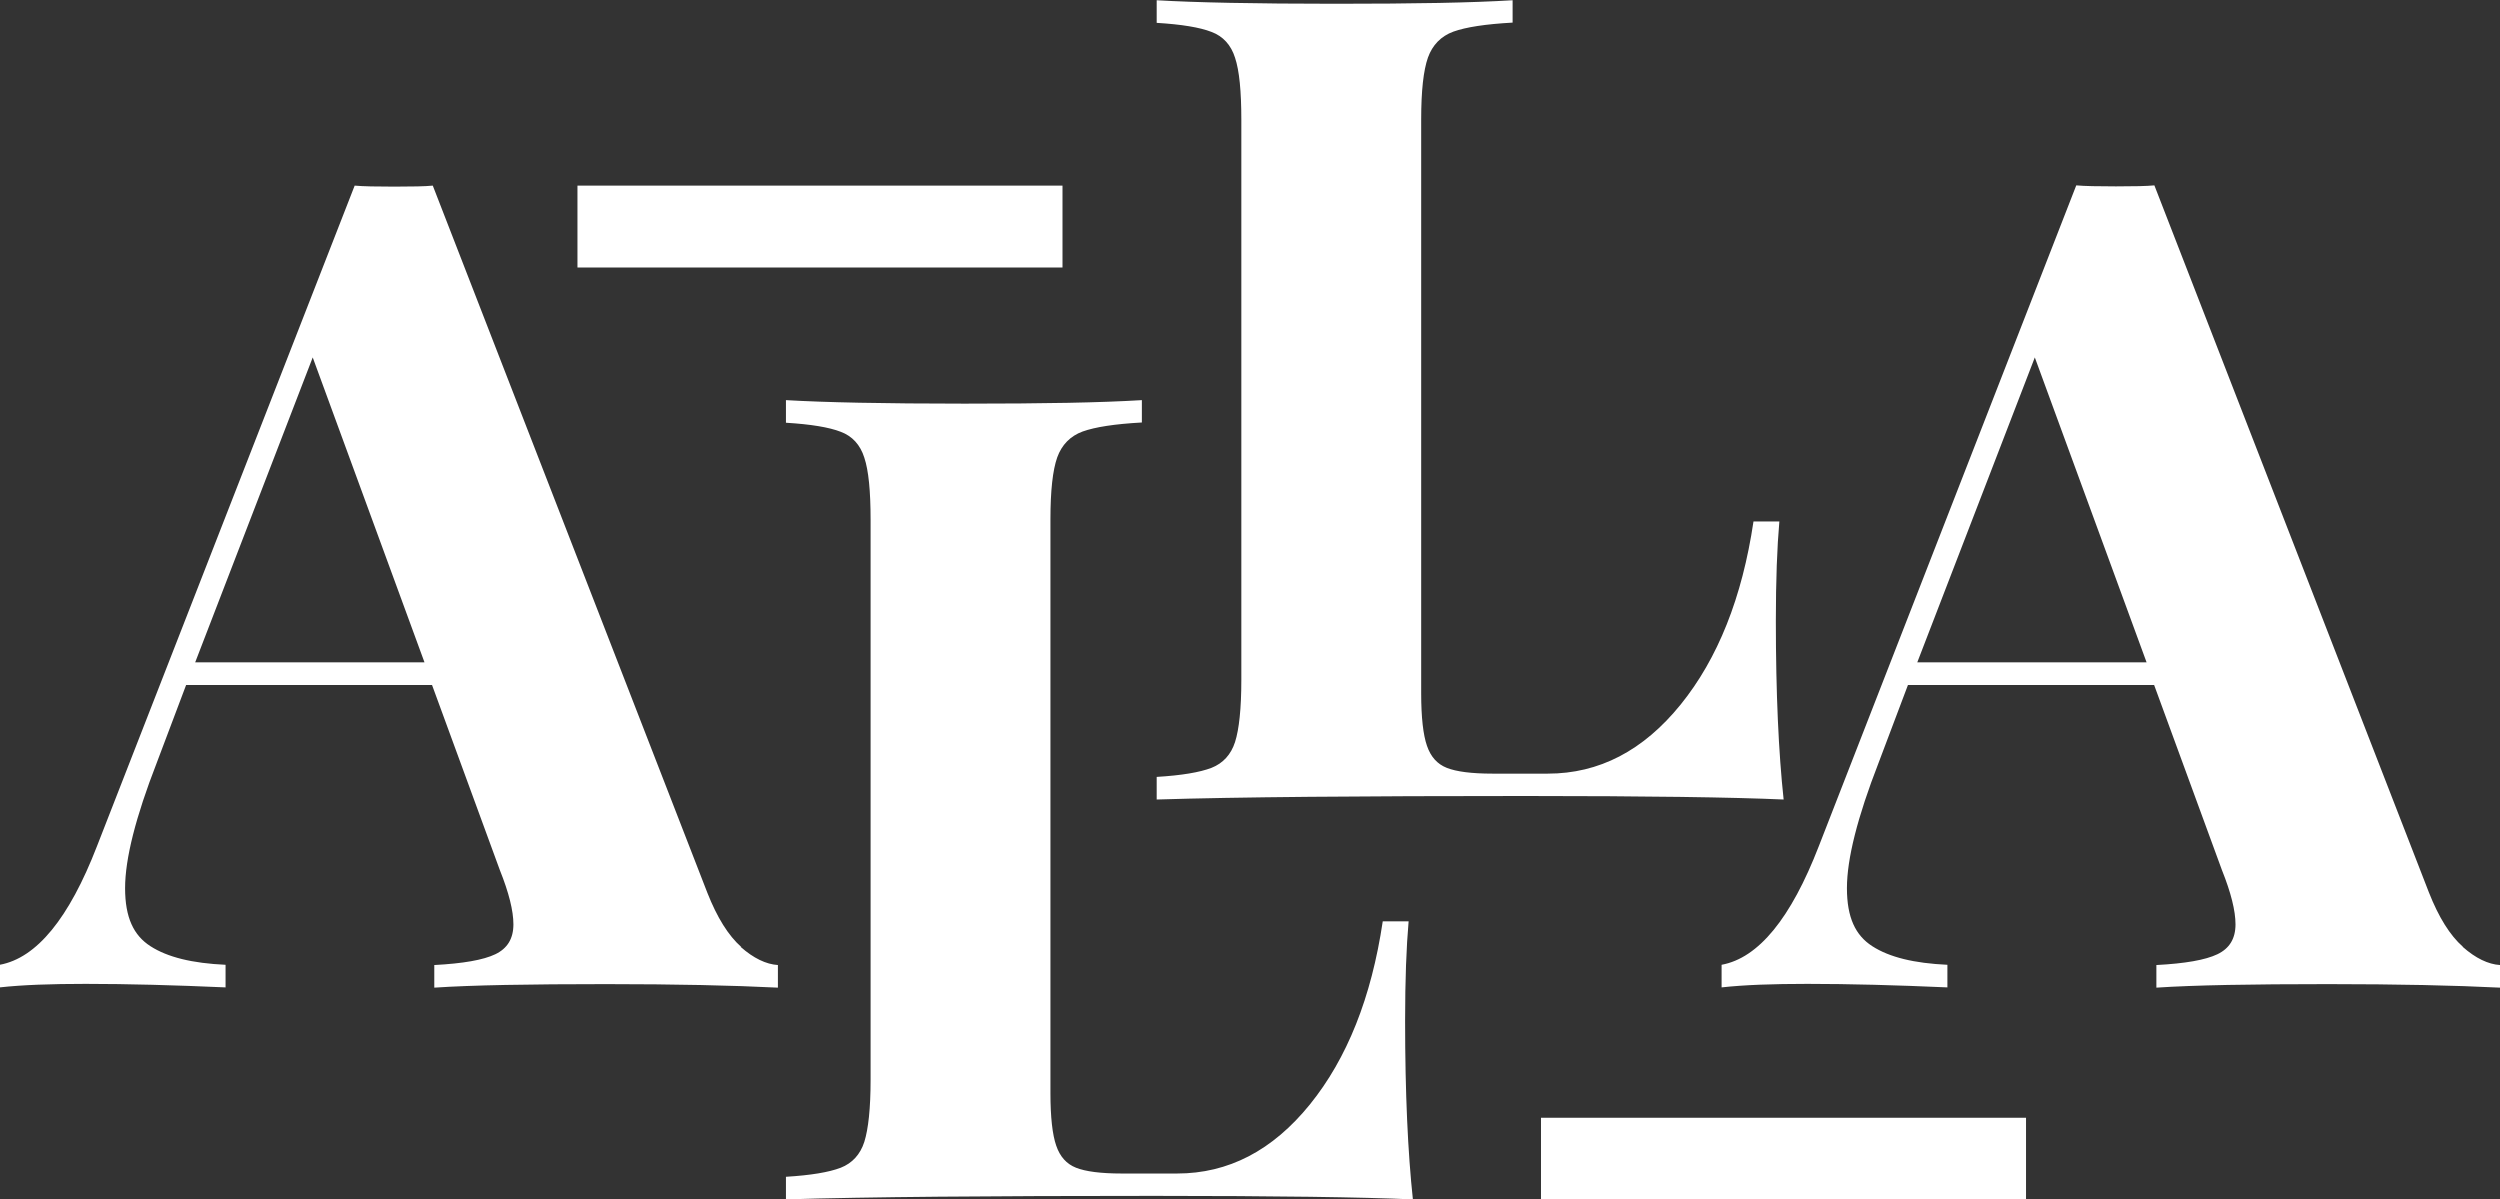
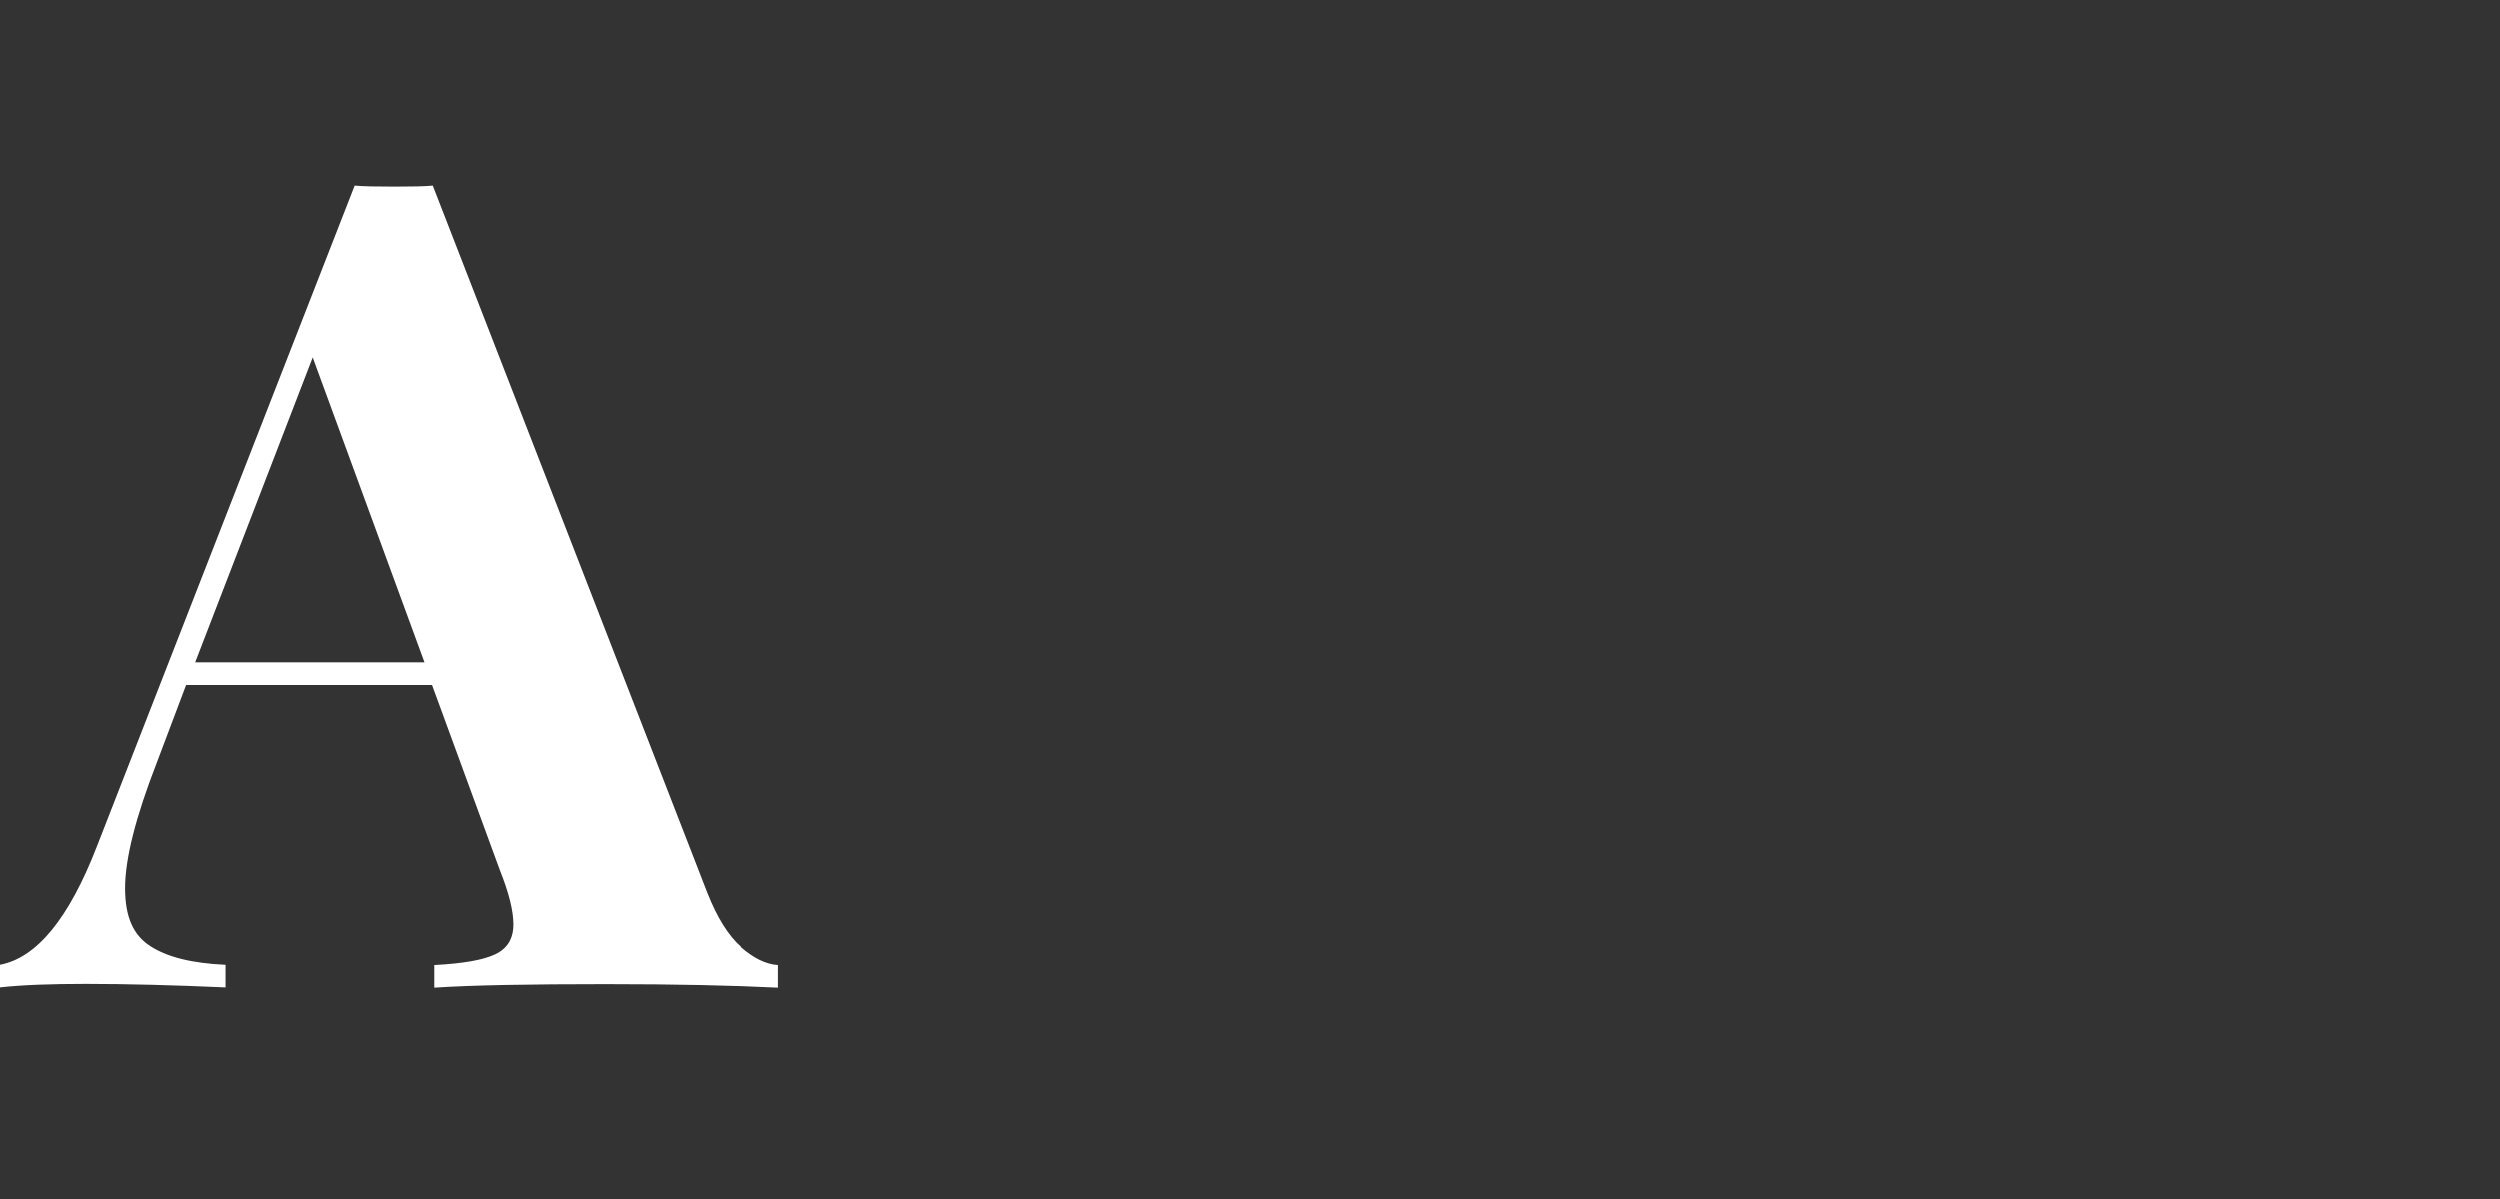
<svg xmlns="http://www.w3.org/2000/svg" id="Layer_2" viewBox="0 0 99.53 47.75">
  <rect x="0" y="0" width="99.53" height="47.75" fill="#333333" stroke="none" />
  <defs>
    <style>.cls-1{fill:#fff;stroke-width:0px;}</style>
  </defs>
  <g id="Layer_1-2">
    <path class="cls-1" d="M29.49,37.7c.51.45,1.01.69,1.48.72v.9c-1.8-.09-4.08-.14-6.84-.14-3.06,0-5.34.04-6.84.14v-.9c1.14-.06,1.95-.2,2.43-.43.48-.23.72-.62.72-1.19,0-.54-.18-1.26-.54-2.16l-2.7-7.37H7.41l-1.17,3.1c-.84,2.16-1.26,3.82-1.26,4.99s.34,1.88,1.01,2.31c.68.44,1.67.68,2.99.74v.9c-2.04-.09-3.9-.14-5.57-.14-1.38,0-2.52.04-3.42.14v-.9c1.47-.27,2.76-1.85,3.87-4.72L14.12,7.39c.33.03.86.04,1.58.04s1.23-.01,1.53-.04l10.93,28.15c.39.99.84,1.71,1.35,2.16h0ZM16.9,26.37l-4.45-12.14-4.68,12.14h9.13Z" />
-     <path class="cls-1" d="M45.46,16.82c-1.08.06-1.86.18-2.36.36-.49.18-.83.53-1.01,1.03-.18.51-.27,1.33-.27,2.47v22.84c0,.96.08,1.66.23,2.09.15.44.41.73.79.88s.98.23,1.82.23h2.2c2.04,0,3.8-.91,5.29-2.75,1.48-1.83,2.45-4.26,2.9-7.29h1.03c-.09,1.02-.14,2.34-.14,3.96,0,2.88.11,5.25.31,7.11-2.04-.09-5.47-.14-10.3-.14-6.54,0-11.42.04-14.66.14v-.9c.99-.06,1.71-.18,2.18-.36.46-.18.78-.53.94-1.03.16-.51.25-1.33.25-2.47v-22.3c0-1.14-.08-1.96-.25-2.47-.16-.51-.48-.86-.94-1.03-.46-.18-1.19-.3-2.18-.36v-.9c1.53.09,3.9.14,7.11.14s5.41-.04,7.06-.14v.9h0Z" />
-     <path class="cls-1" d="M60.22.9c-1.08.06-1.86.18-2.36.36-.49.18-.83.53-1.01,1.03-.18.51-.27,1.33-.27,2.47v22.84c0,.96.08,1.66.23,2.09.15.44.41.73.79.88s.98.23,1.82.23h2.2c2.04,0,3.8-.91,5.29-2.75,1.48-1.83,2.45-4.26,2.9-7.29h1.03c-.09,1.02-.14,2.34-.14,3.96,0,2.88.11,5.25.31,7.11-2.04-.09-5.47-.14-10.3-.14-6.54,0-11.42.04-14.66.14v-.9c.99-.06,1.71-.18,2.18-.36.46-.18.78-.53.94-1.03s.25-1.33.25-2.47V4.77c0-1.14-.08-1.96-.25-2.47-.16-.51-.48-.86-.94-1.03-.46-.18-1.19-.3-2.18-.36v-.9c1.53.09,3.9.14,7.11.14s5.41-.04,7.06-.14v.9Z" />
-     <path class="cls-1" d="M98.05,37.7c.51.45,1.01.69,1.48.72v.9c-1.8-.09-4.08-.14-6.84-.14-3.06,0-5.34.04-6.84.14v-.9c1.14-.06,1.95-.2,2.43-.43.48-.23.72-.62.72-1.19,0-.54-.18-1.26-.54-2.16l-2.7-7.37h-9.8l-1.17,3.1c-.84,2.16-1.26,3.82-1.26,4.99s.34,1.88,1.01,2.31c.68.44,1.67.68,2.99.74v.9c-2.04-.09-3.9-.14-5.57-.14-1.38,0-2.52.04-3.42.14v-.9c1.47-.27,2.76-1.85,3.87-4.72l10.25-26.31c.33.03.86.04,1.58.04s1.23-.01,1.53-.04l10.93,28.15c.39.99.84,1.71,1.35,2.16h0ZM85.46,26.37l-4.45-12.14-4.68,12.14h9.13Z" />
-     <rect class="cls-1" x="22.99" y="7.39" width="19.31" height="3.26" />
-     <rect class="cls-1" x="61.35" y="44.5" width="19.31" height="3.26" />
  </g>
</svg>